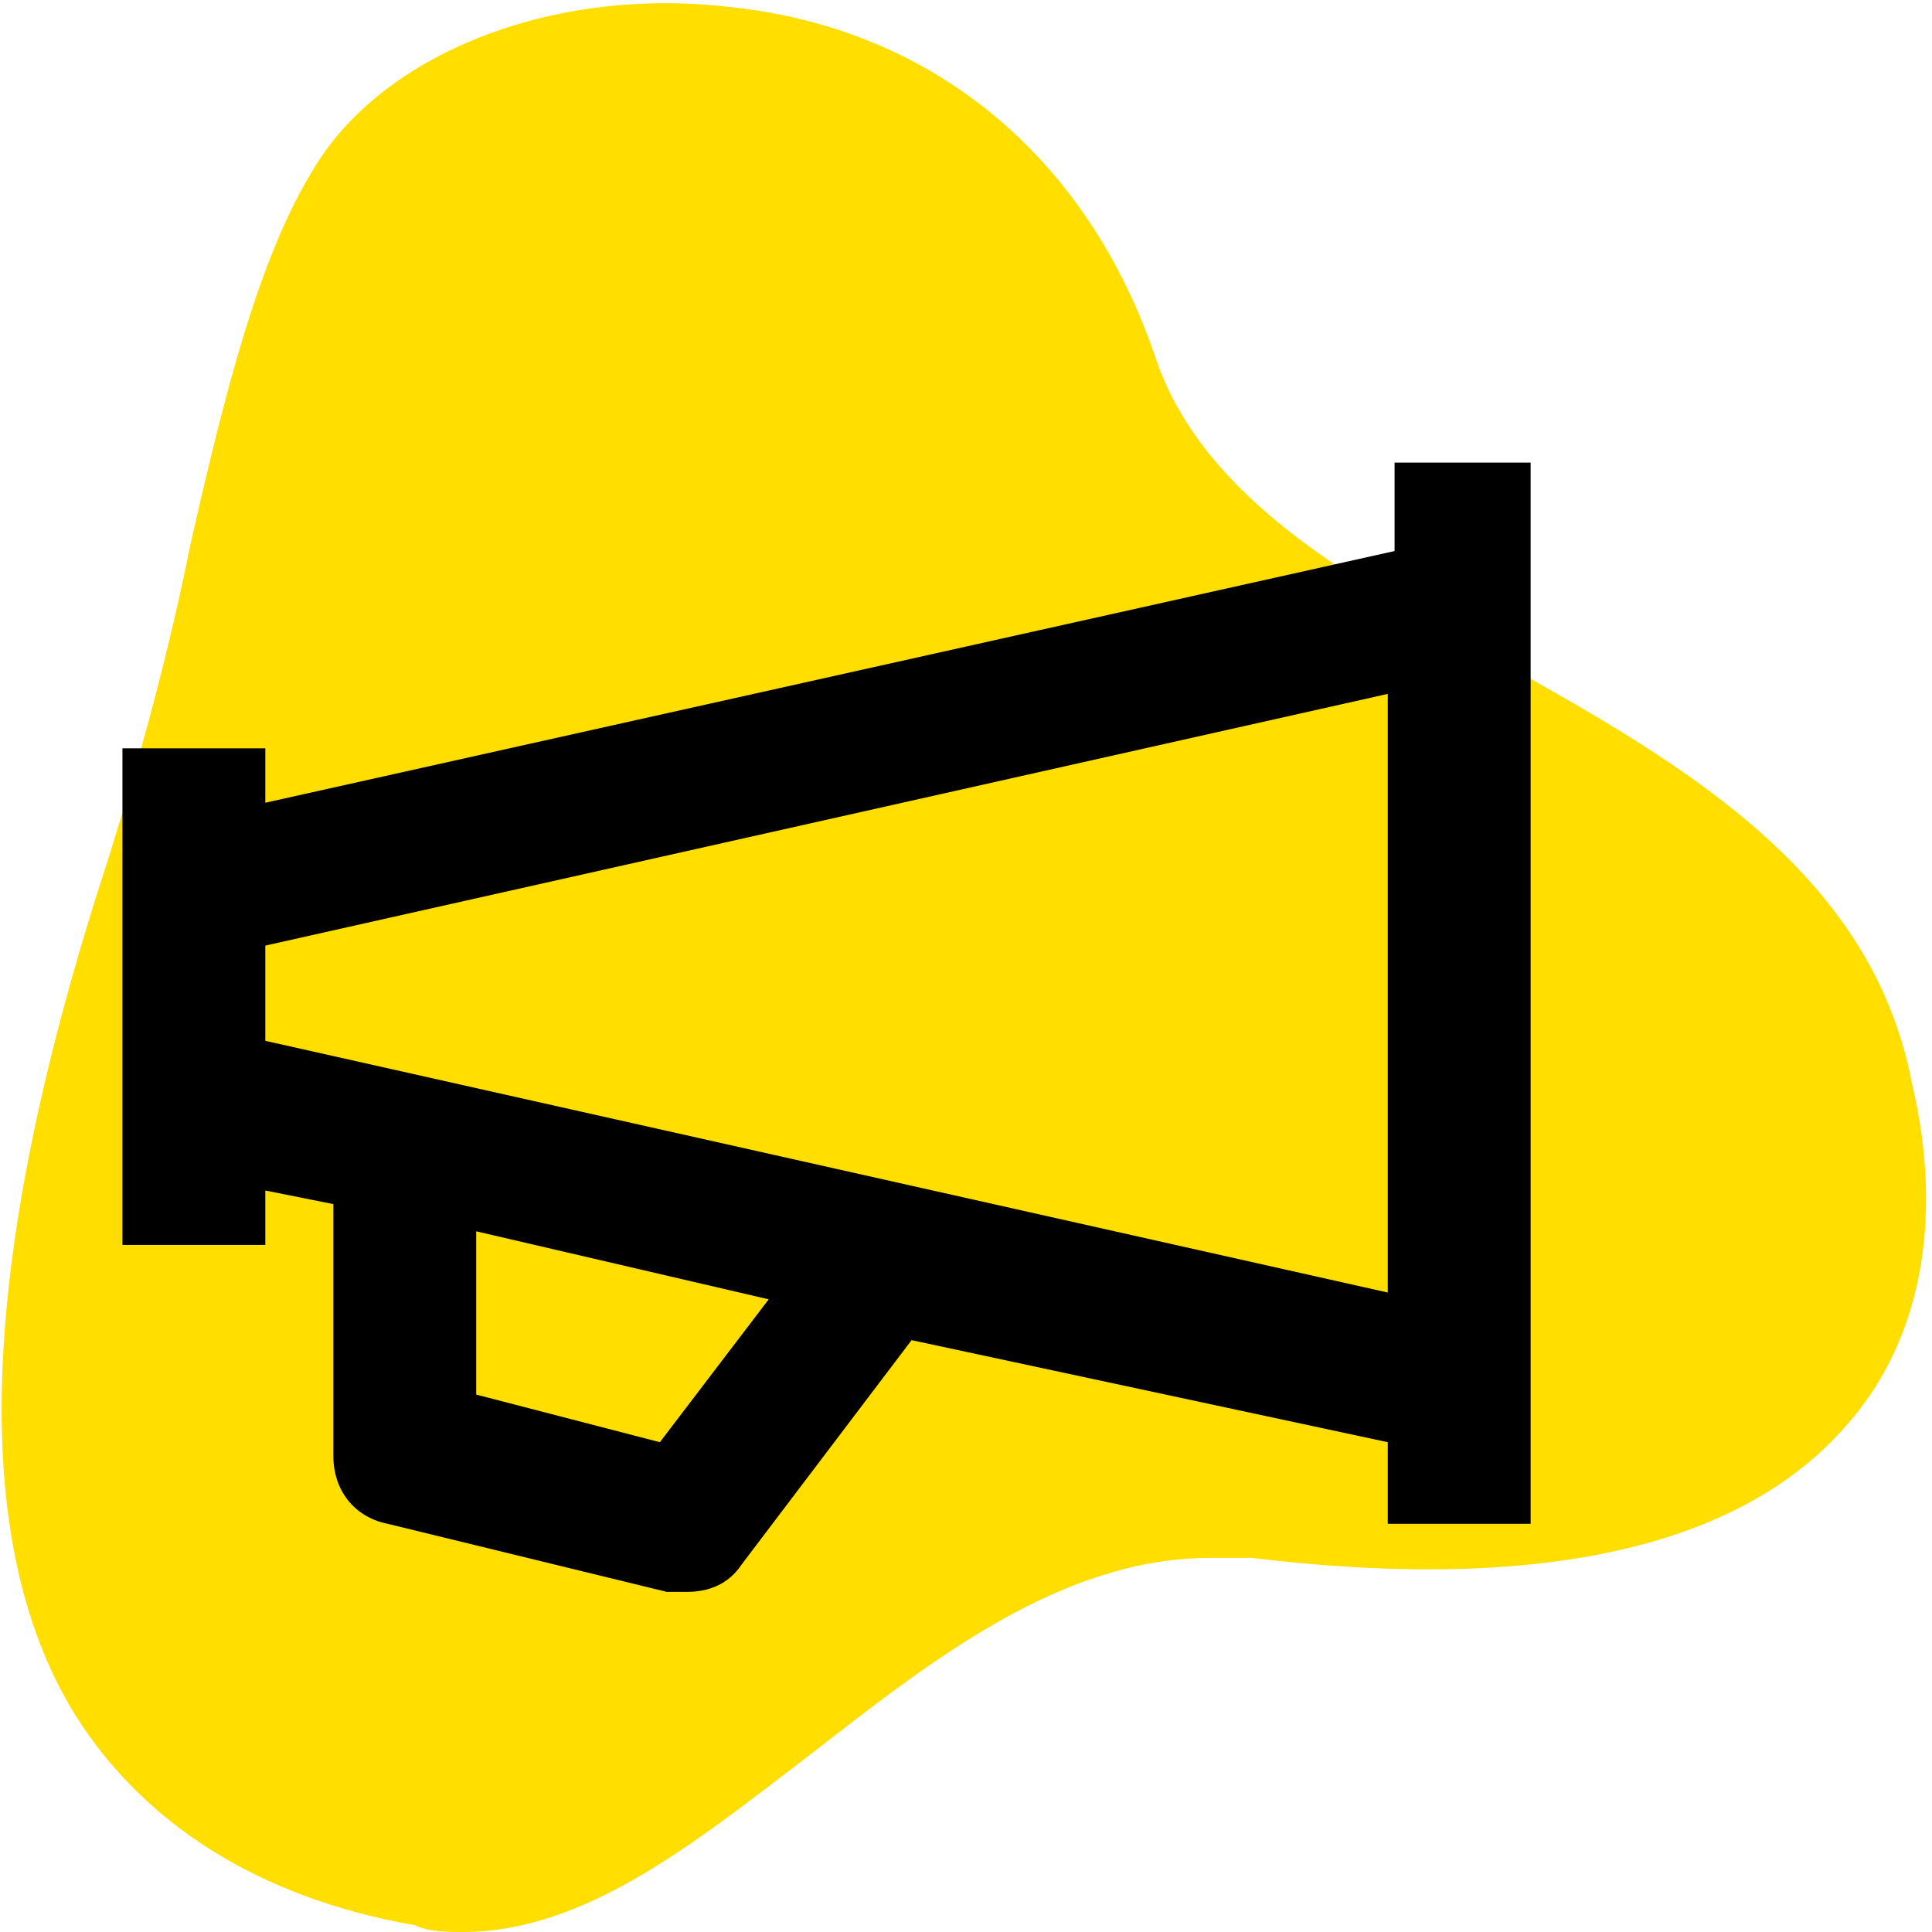
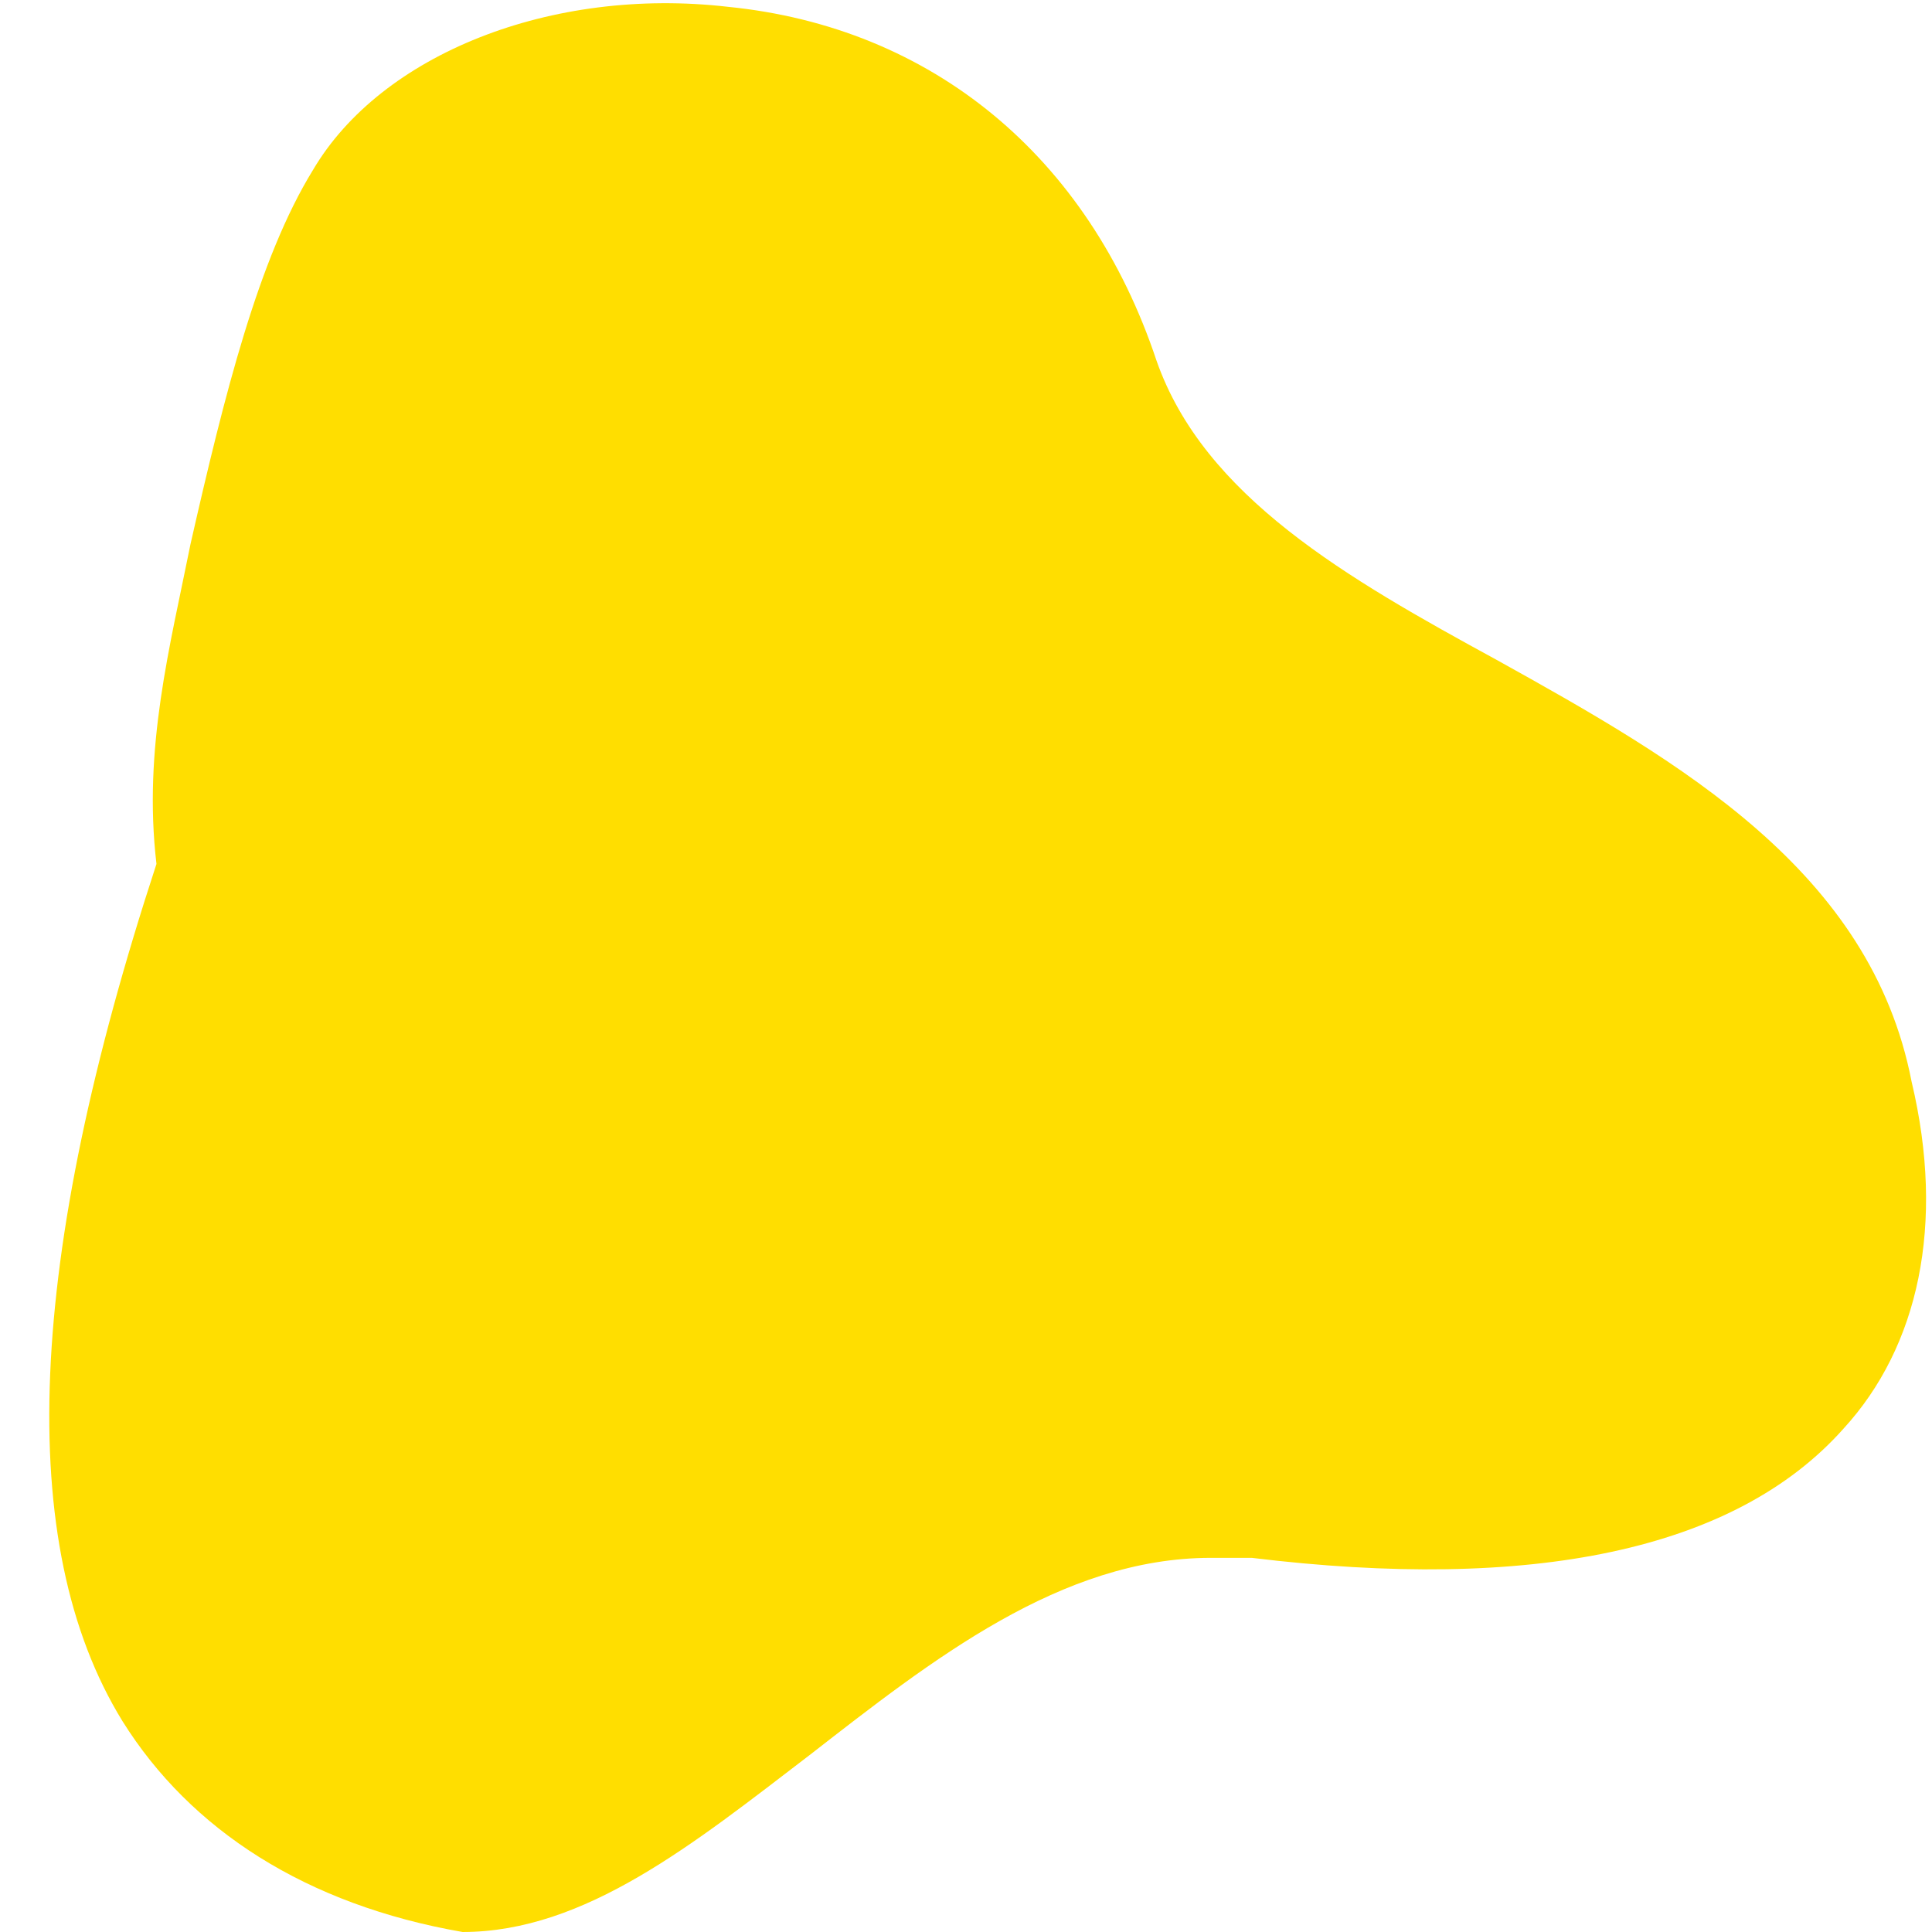
<svg xmlns="http://www.w3.org/2000/svg" version="1.1" id="Warstwa_1" x="0px" y="0px" viewBox="0 0 28.4 28.4" style="enable-background:new 0 0 28.4 28.4;" xml:space="preserve">
  <style type="text/css">
	.st0{fill:#FFDE00;}
	.st1{fill-rule:evenodd;clip-rule:evenodd;}
</style>
  <g>
    <g>
-       <path class="st0" d="M27.1,21c-1.6,1.8-4.6,2.4-8.7,1.9c-0.2,0-0.4,0-0.6,0c-2.2,0-4.1,1.5-5.9,2.9c-1.7,1.3-3.3,2.6-5.1,2.6    c-0.2,0-0.5,0-0.7-0.1c-2.3-0.4-4-1.5-5-3.1c-1.6-2.6-1.4-6.8,0.5-12.6C2.1,11,2.5,9.5,2.8,8c0.5-2.2,1-4.2,1.8-5.5    c1-1.7,3.5-2.7,6.1-2.4c3,0.3,5.3,2.2,6.3,5.2c0.7,2,2.8,3.2,5,4.4c2.7,1.5,5.5,3.1,6.1,6.2C28.6,18,28.2,19.8,27.1,21z" />
+       <path class="st0" d="M27.1,21c-1.6,1.8-4.6,2.4-8.7,1.9c-0.2,0-0.4,0-0.6,0c-2.2,0-4.1,1.5-5.9,2.9c-1.7,1.3-3.3,2.6-5.1,2.6    c-2.3-0.4-4-1.5-5-3.1c-1.6-2.6-1.4-6.8,0.5-12.6C2.1,11,2.5,9.5,2.8,8c0.5-2.2,1-4.2,1.8-5.5    c1-1.7,3.5-2.7,6.1-2.4c3,0.3,5.3,2.2,6.3,5.2c0.7,2,2.8,3.2,5,4.4c2.7,1.5,5.5,3.1,6.1,6.2C28.6,18,28.2,19.8,27.1,21z" />
    </g>
    <g id="Icon_x2F_Module_x2F_Publisher-_x28_New_x29__3_">
      <g id="Combined-Shape_3_">
-         <path id="path-1_17_" class="st1" d="M22.5,6.8v15.6h-2.1v-1.2l-7-1.5L10.9,23c-0.2,0.3-0.5,0.4-0.8,0.4c-0.1,0-0.2,0-0.3,0l0,0     l-4.1-1c-0.5-0.1-0.8-0.5-0.8-1l0,0v-3.7l-1-0.2v0.8H1.8V11h2.1v0.8l16.6-3.7V6.8H22.5z M7,18.1v2.4l2.7,0.7l1.6-2.1L7,18.1z      M20.4,10.2L3.9,13.9v1.4L20.4,19V10.2z" />
-       </g>
+         </g>
    </g>
  </g>
</svg>